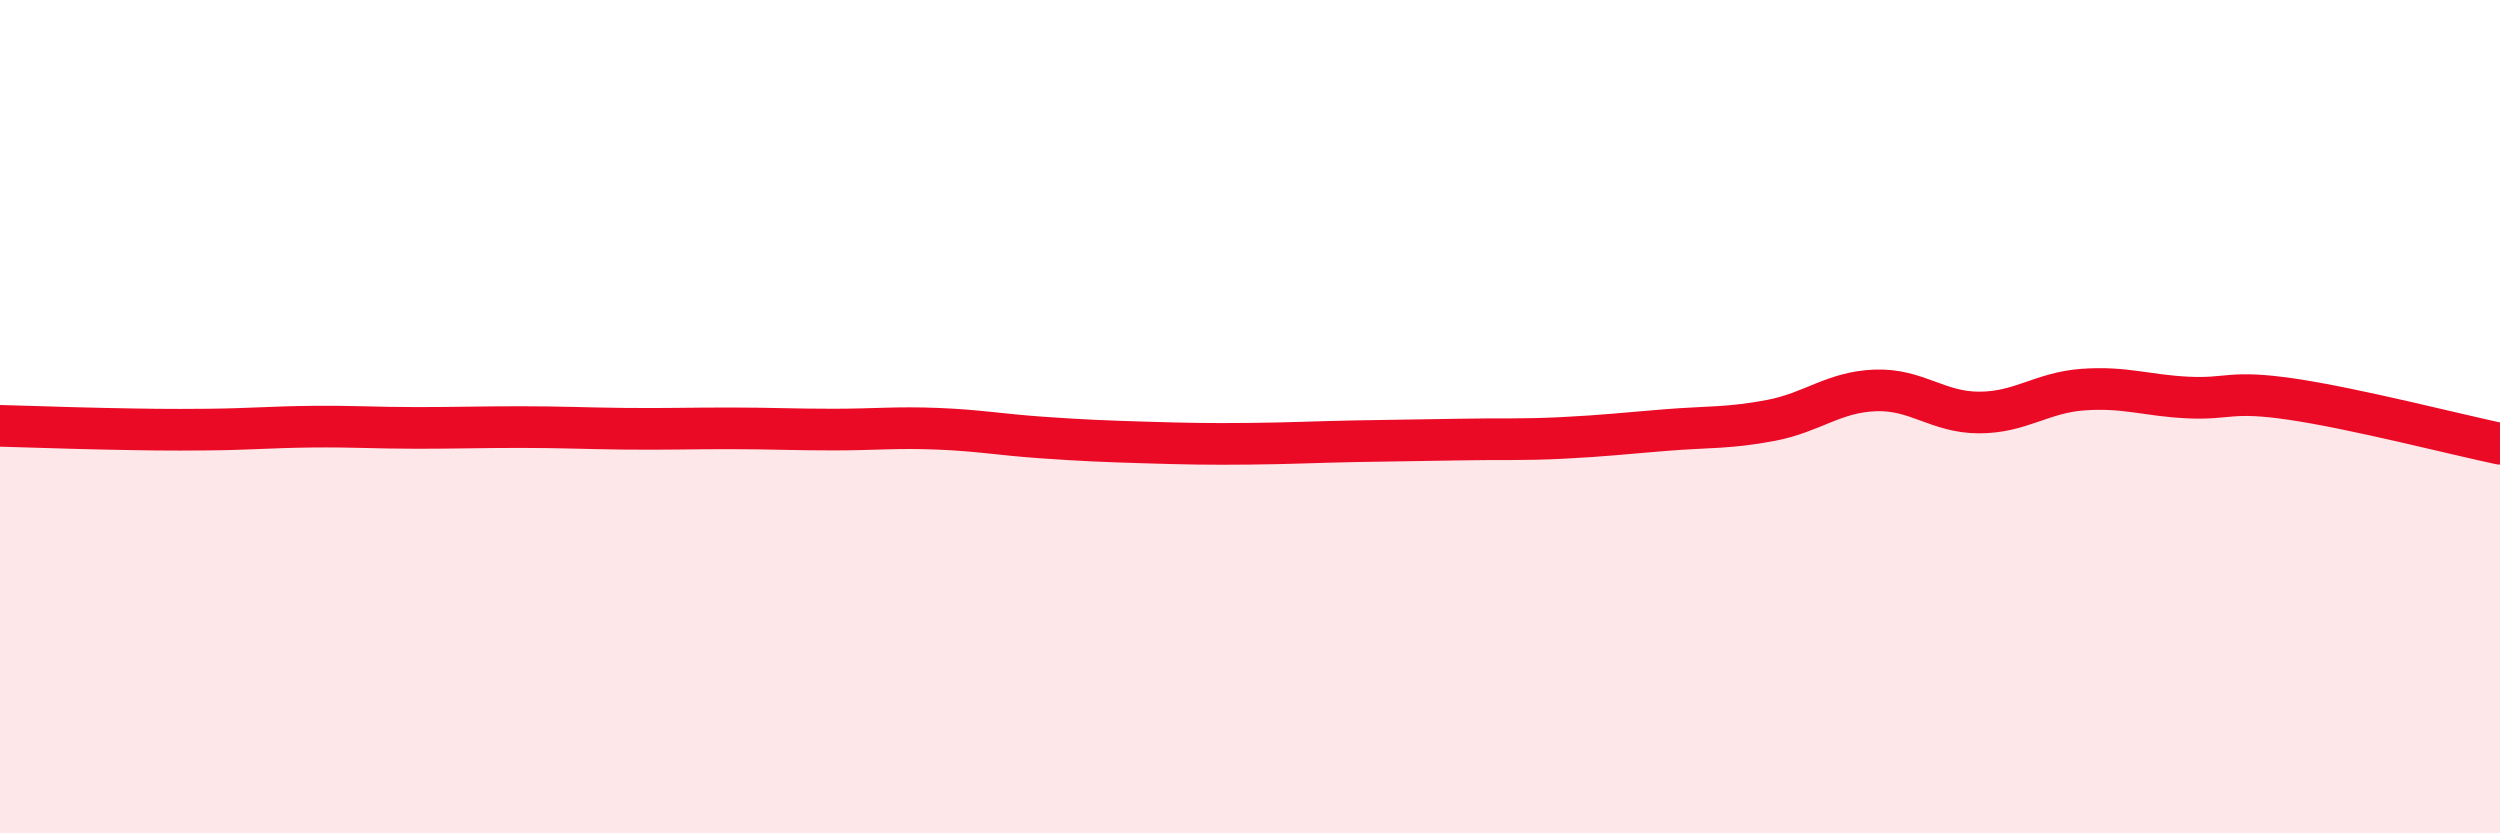
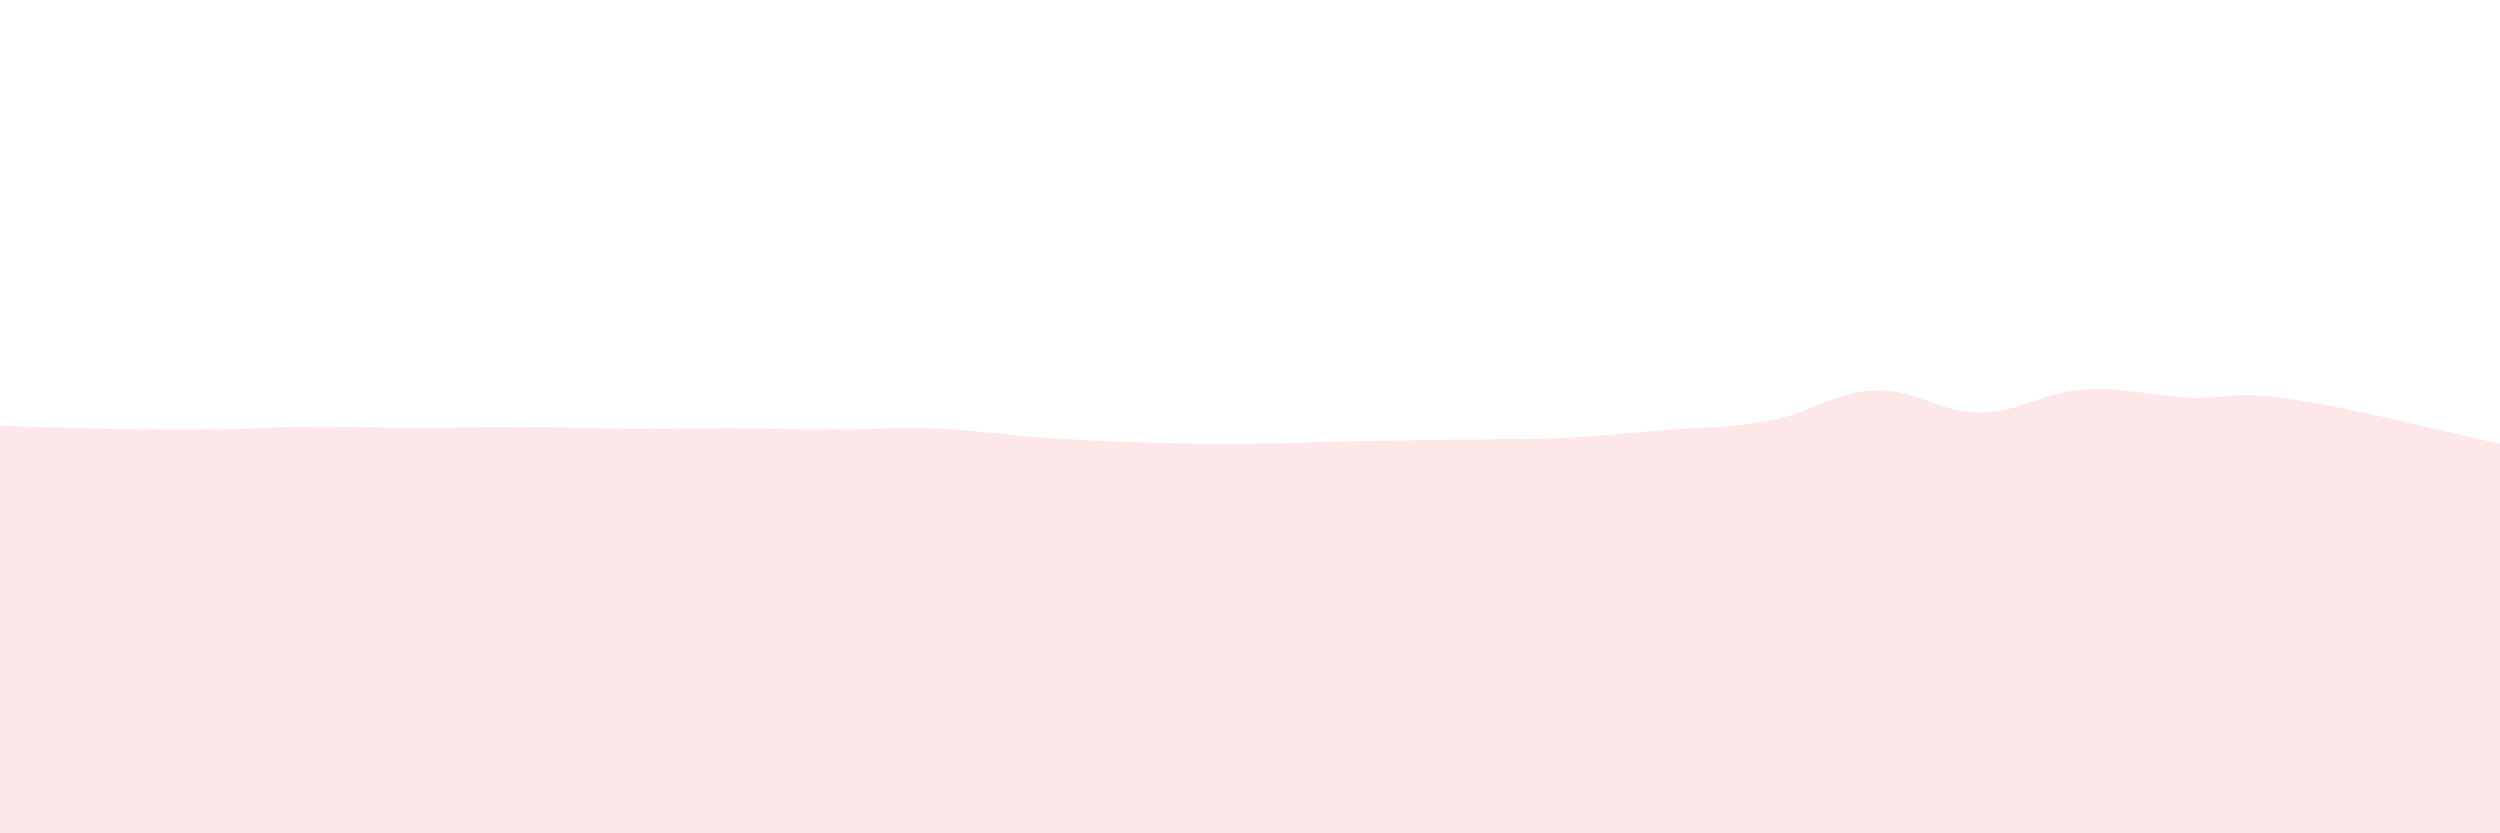
<svg xmlns="http://www.w3.org/2000/svg" width="60" height="20" viewBox="0 0 60 20">
  <path d="M 0,10.22 C 0.5,10.23 1.5,10.27 2.5,10.29 C 3.5,10.31 4,10.32 5,10.31 C 6,10.3 6.5,10.25 7.5,10.24 C 8.5,10.23 9,10.27 10,10.27 C 11,10.27 11.5,10.25 12.5,10.25 C 13.5,10.25 14,10.28 15,10.29 C 16,10.3 16.5,10.28 17.5,10.28 C 18.5,10.28 19,10.31 20,10.31 C 21,10.31 21.5,10.25 22.5,10.29 C 23.5,10.33 24,10.43 25,10.5 C 26,10.57 26.5,10.59 27.5,10.62 C 28.5,10.65 29,10.66 30,10.65 C 31,10.64 31.5,10.61 32.5,10.59 C 33.5,10.57 34,10.57 35,10.55 C 36,10.53 36.5,10.56 37.5,10.51 C 38.5,10.46 39,10.4 40,10.32 C 41,10.24 41.5,10.28 42.5,10.09 C 43.5,9.9 44,9.41 45,9.37 C 46,9.33 46.5,9.9 47.5,9.9 C 48.5,9.9 49,9.42 50,9.35 C 51,9.28 51.5,9.49 52.5,9.54 C 53.5,9.59 53.5,9.36 55,9.58 C 56.5,9.8 59,10.44 60,10.65L60 20L0 20Z" fill="#EB0A25" opacity="0.1" stroke-linecap="round" stroke-linejoin="round" />
-   <path d="M 0,10.22 C 0.5,10.23 1.5,10.27 2.5,10.29 C 3.5,10.31 4,10.32 5,10.31 C 6,10.3 6.5,10.25 7.5,10.24 C 8.5,10.23 9,10.27 10,10.27 C 11,10.27 11.5,10.25 12.5,10.25 C 13.5,10.25 14,10.28 15,10.29 C 16,10.3 16.5,10.28 17.5,10.28 C 18.5,10.28 19,10.31 20,10.31 C 21,10.31 21.5,10.25 22.5,10.29 C 23.5,10.33 24,10.43 25,10.5 C 26,10.57 26.5,10.59 27.5,10.62 C 28.5,10.65 29,10.66 30,10.65 C 31,10.64 31.5,10.61 32.5,10.59 C 33.5,10.57 34,10.57 35,10.55 C 36,10.53 36.5,10.56 37.5,10.51 C 38.5,10.46 39,10.4 40,10.32 C 41,10.24 41.5,10.28 42.5,10.09 C 43.5,9.9 44,9.41 45,9.37 C 46,9.33 46.5,9.9 47.5,9.9 C 48.5,9.9 49,9.42 50,9.35 C 51,9.28 51.5,9.49 52.5,9.54 C 53.5,9.59 53.5,9.36 55,9.58 C 56.5,9.8 59,10.44 60,10.65" stroke="#EB0A25" stroke-width="1" fill="none" stroke-linecap="round" stroke-linejoin="round" />
</svg>